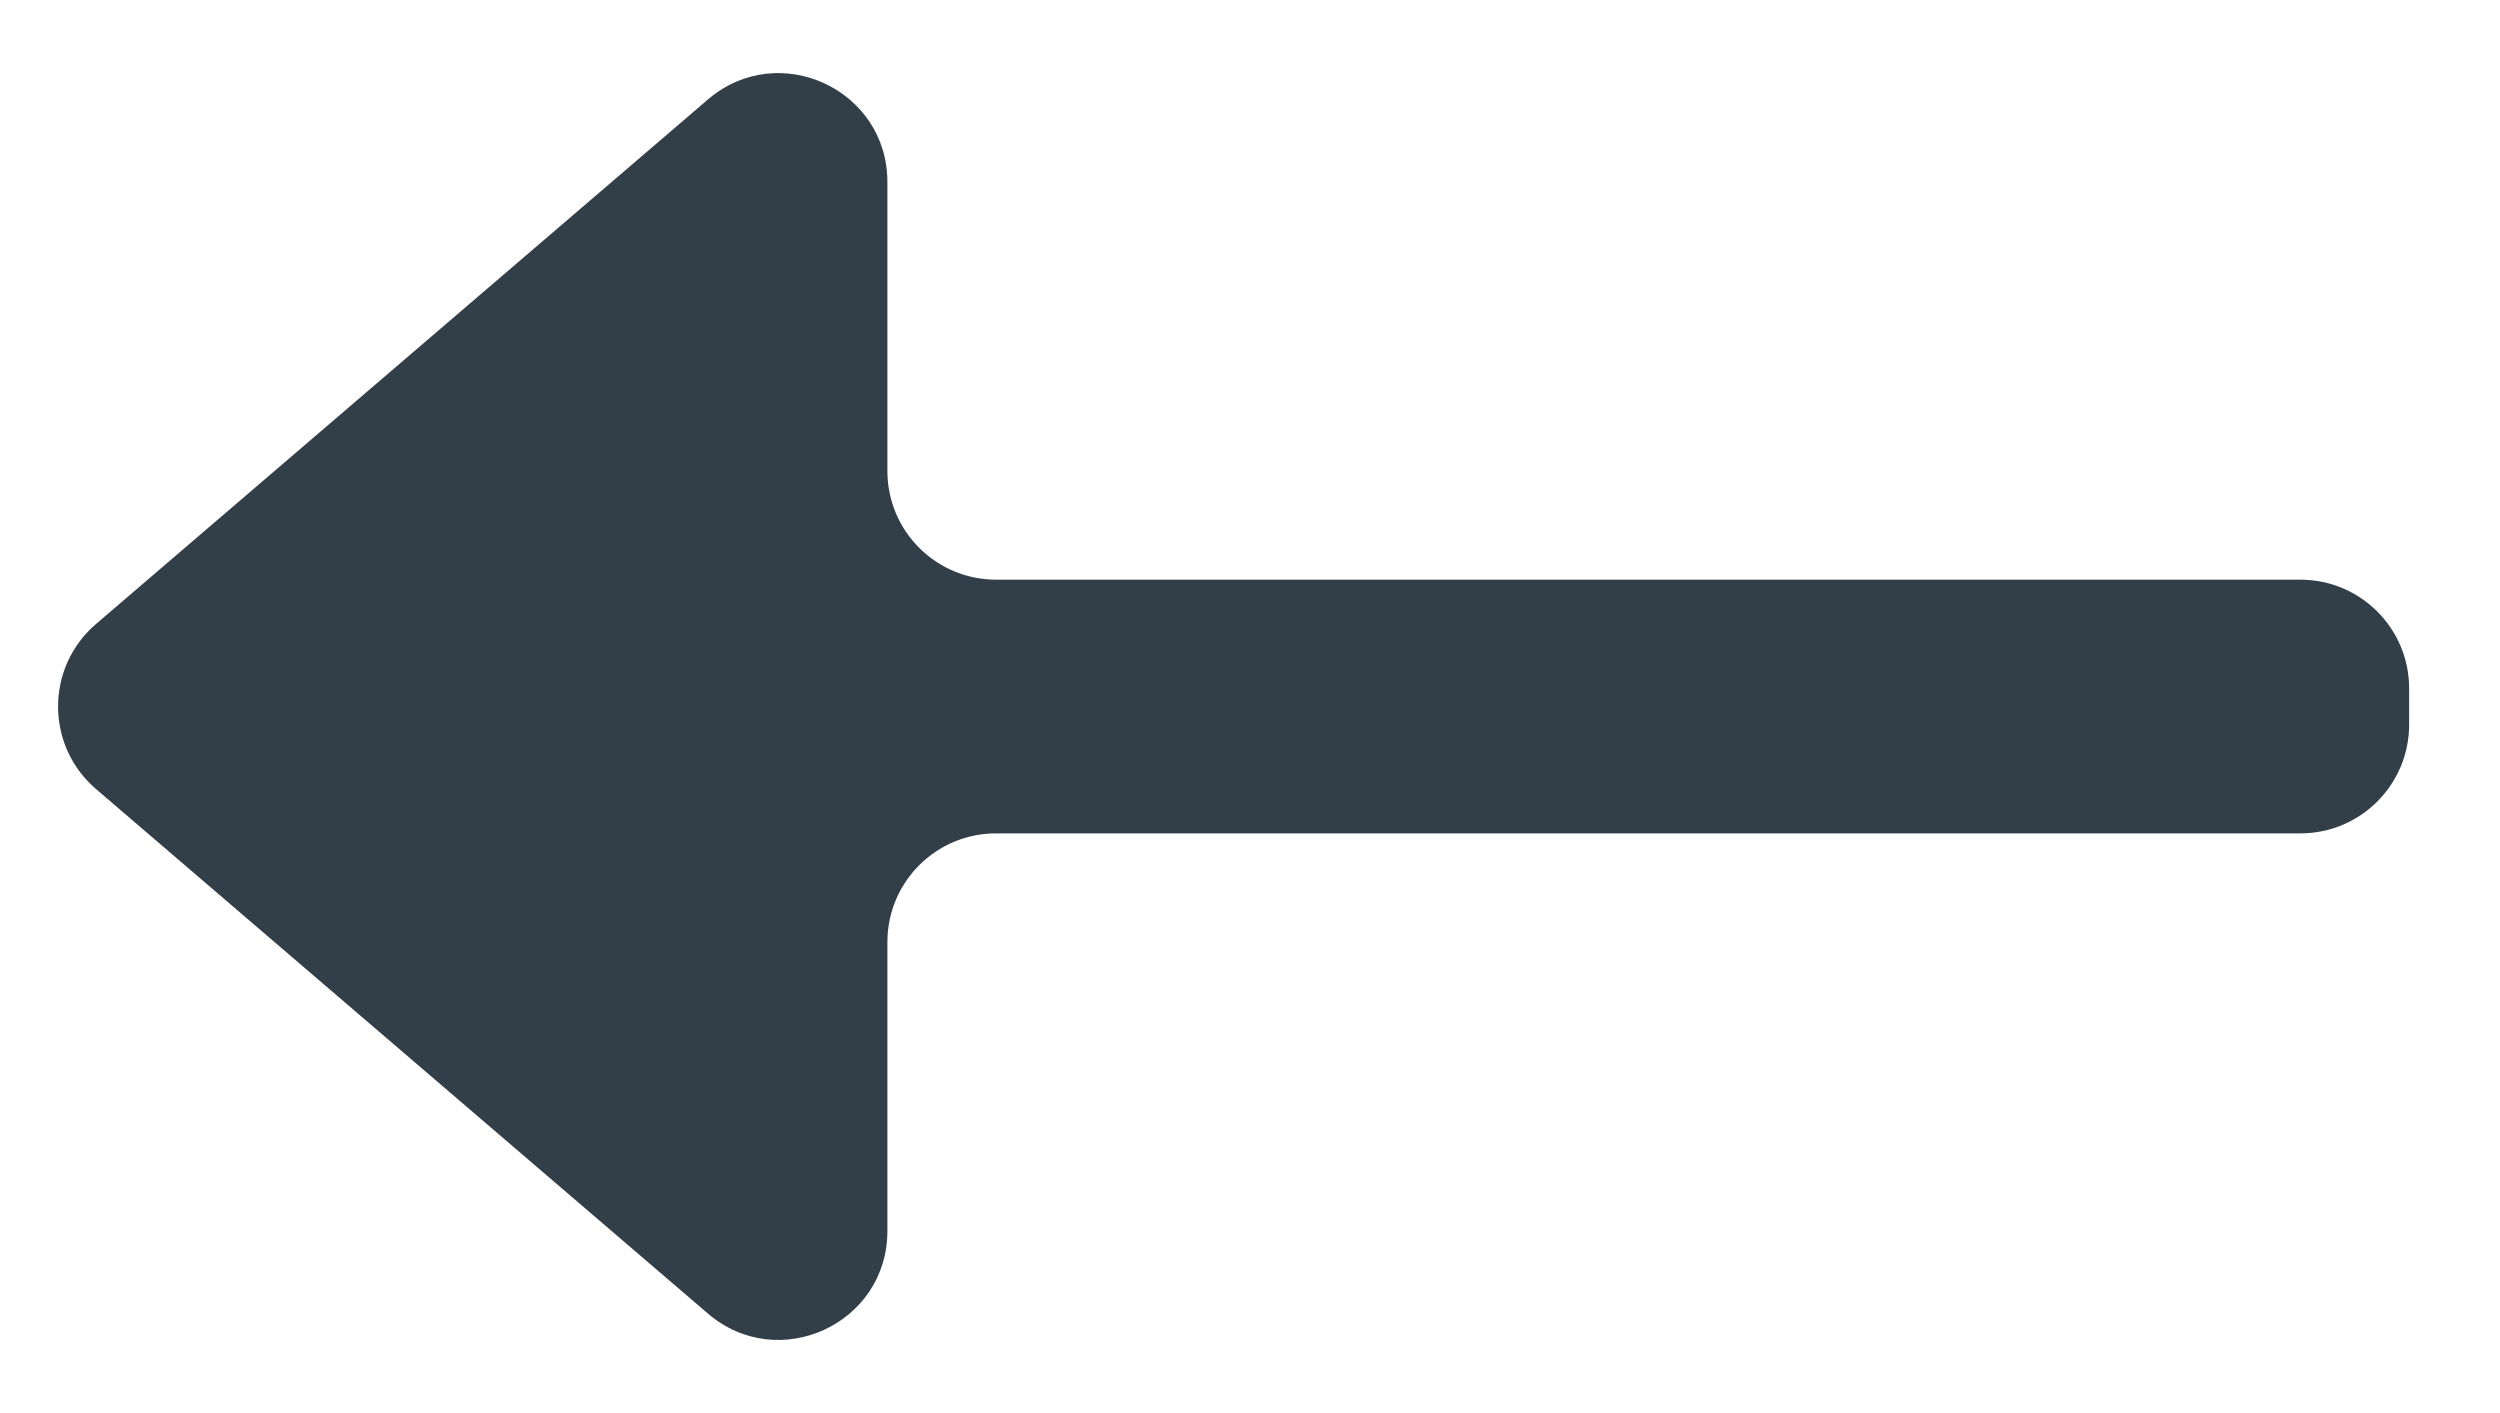
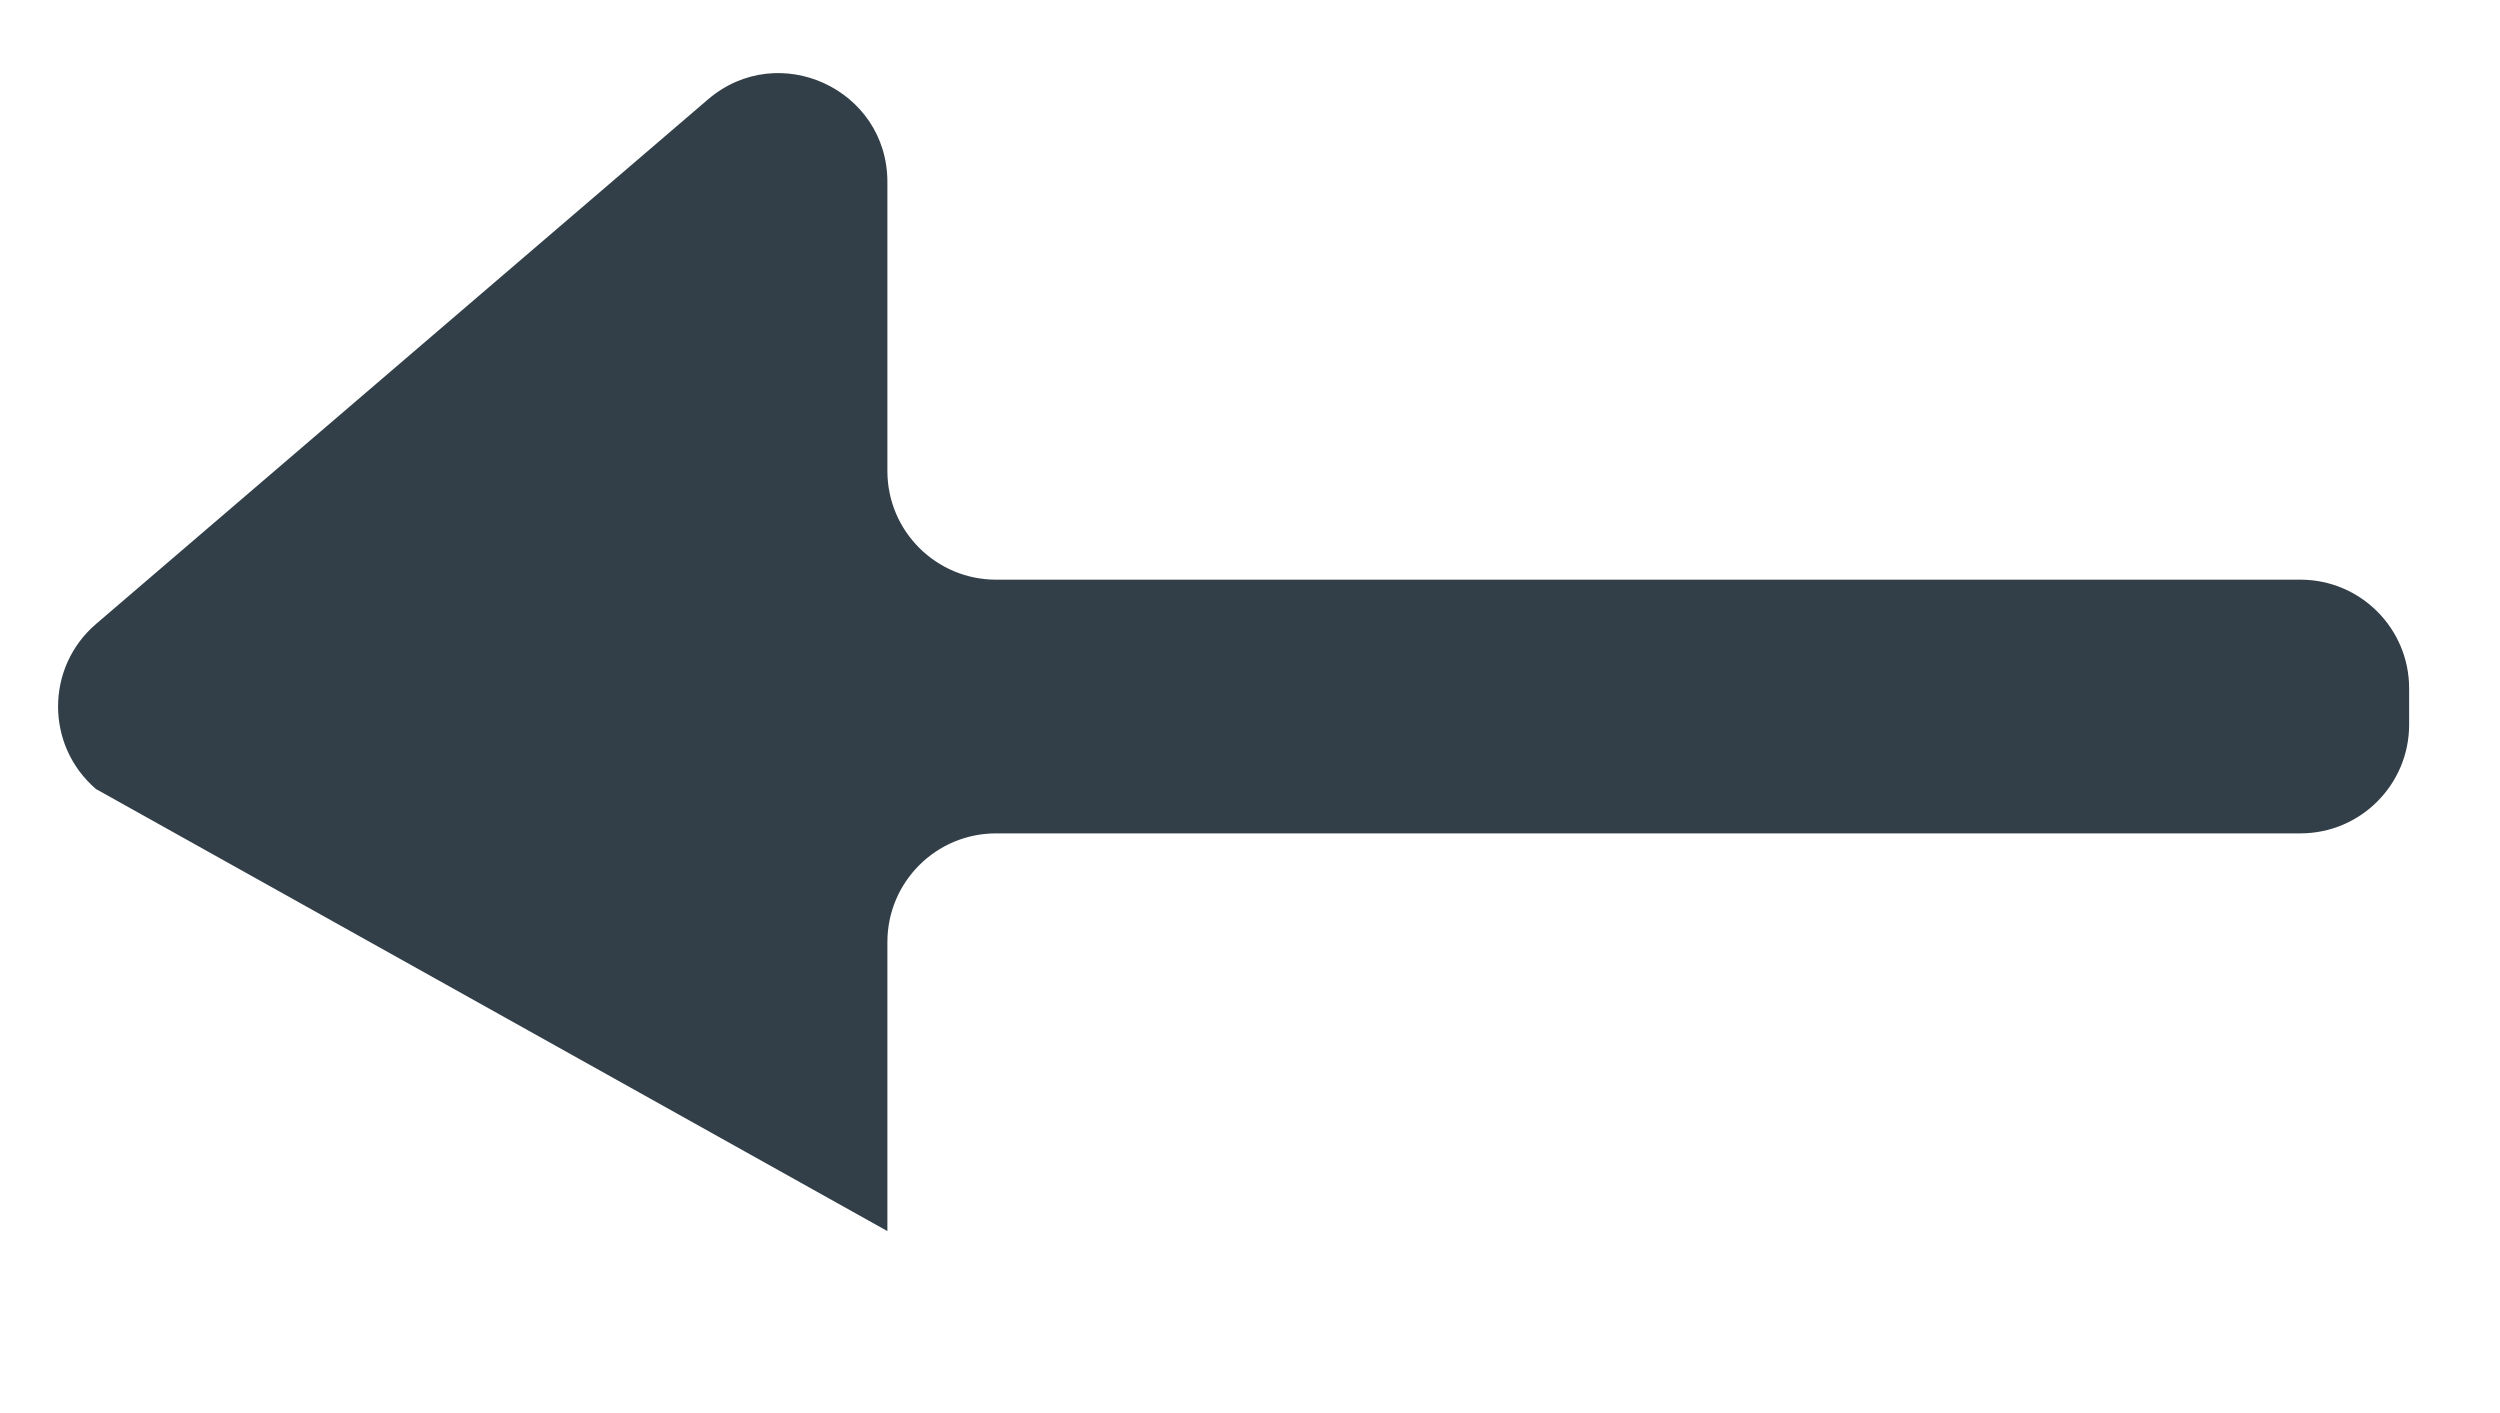
<svg xmlns="http://www.w3.org/2000/svg" width="23" height="13" viewBox="0 0 23 13" fill="none">
-   <path d="M0.883 7.259C0.418 6.86 0.418 6.14 0.883 5.741L6.513 0.915C7.162 0.359 8.164 0.82 8.164 1.674V4.333C8.164 4.886 8.612 5.333 9.164 5.333H21.164C21.716 5.333 22.164 5.781 22.164 6.333V6.667C22.164 7.219 21.716 7.667 21.164 7.667H9.164C8.612 7.667 8.164 8.114 8.164 8.667V11.326C8.164 12.18 7.162 12.641 6.513 12.085L0.883 7.259Z" fill="#323F48" />
+   <path d="M0.883 7.259C0.418 6.86 0.418 6.14 0.883 5.741L6.513 0.915C7.162 0.359 8.164 0.82 8.164 1.674V4.333C8.164 4.886 8.612 5.333 9.164 5.333H21.164C21.716 5.333 22.164 5.781 22.164 6.333V6.667C22.164 7.219 21.716 7.667 21.164 7.667H9.164C8.612 7.667 8.164 8.114 8.164 8.667V11.326L0.883 7.259Z" fill="#323F48" />
</svg>